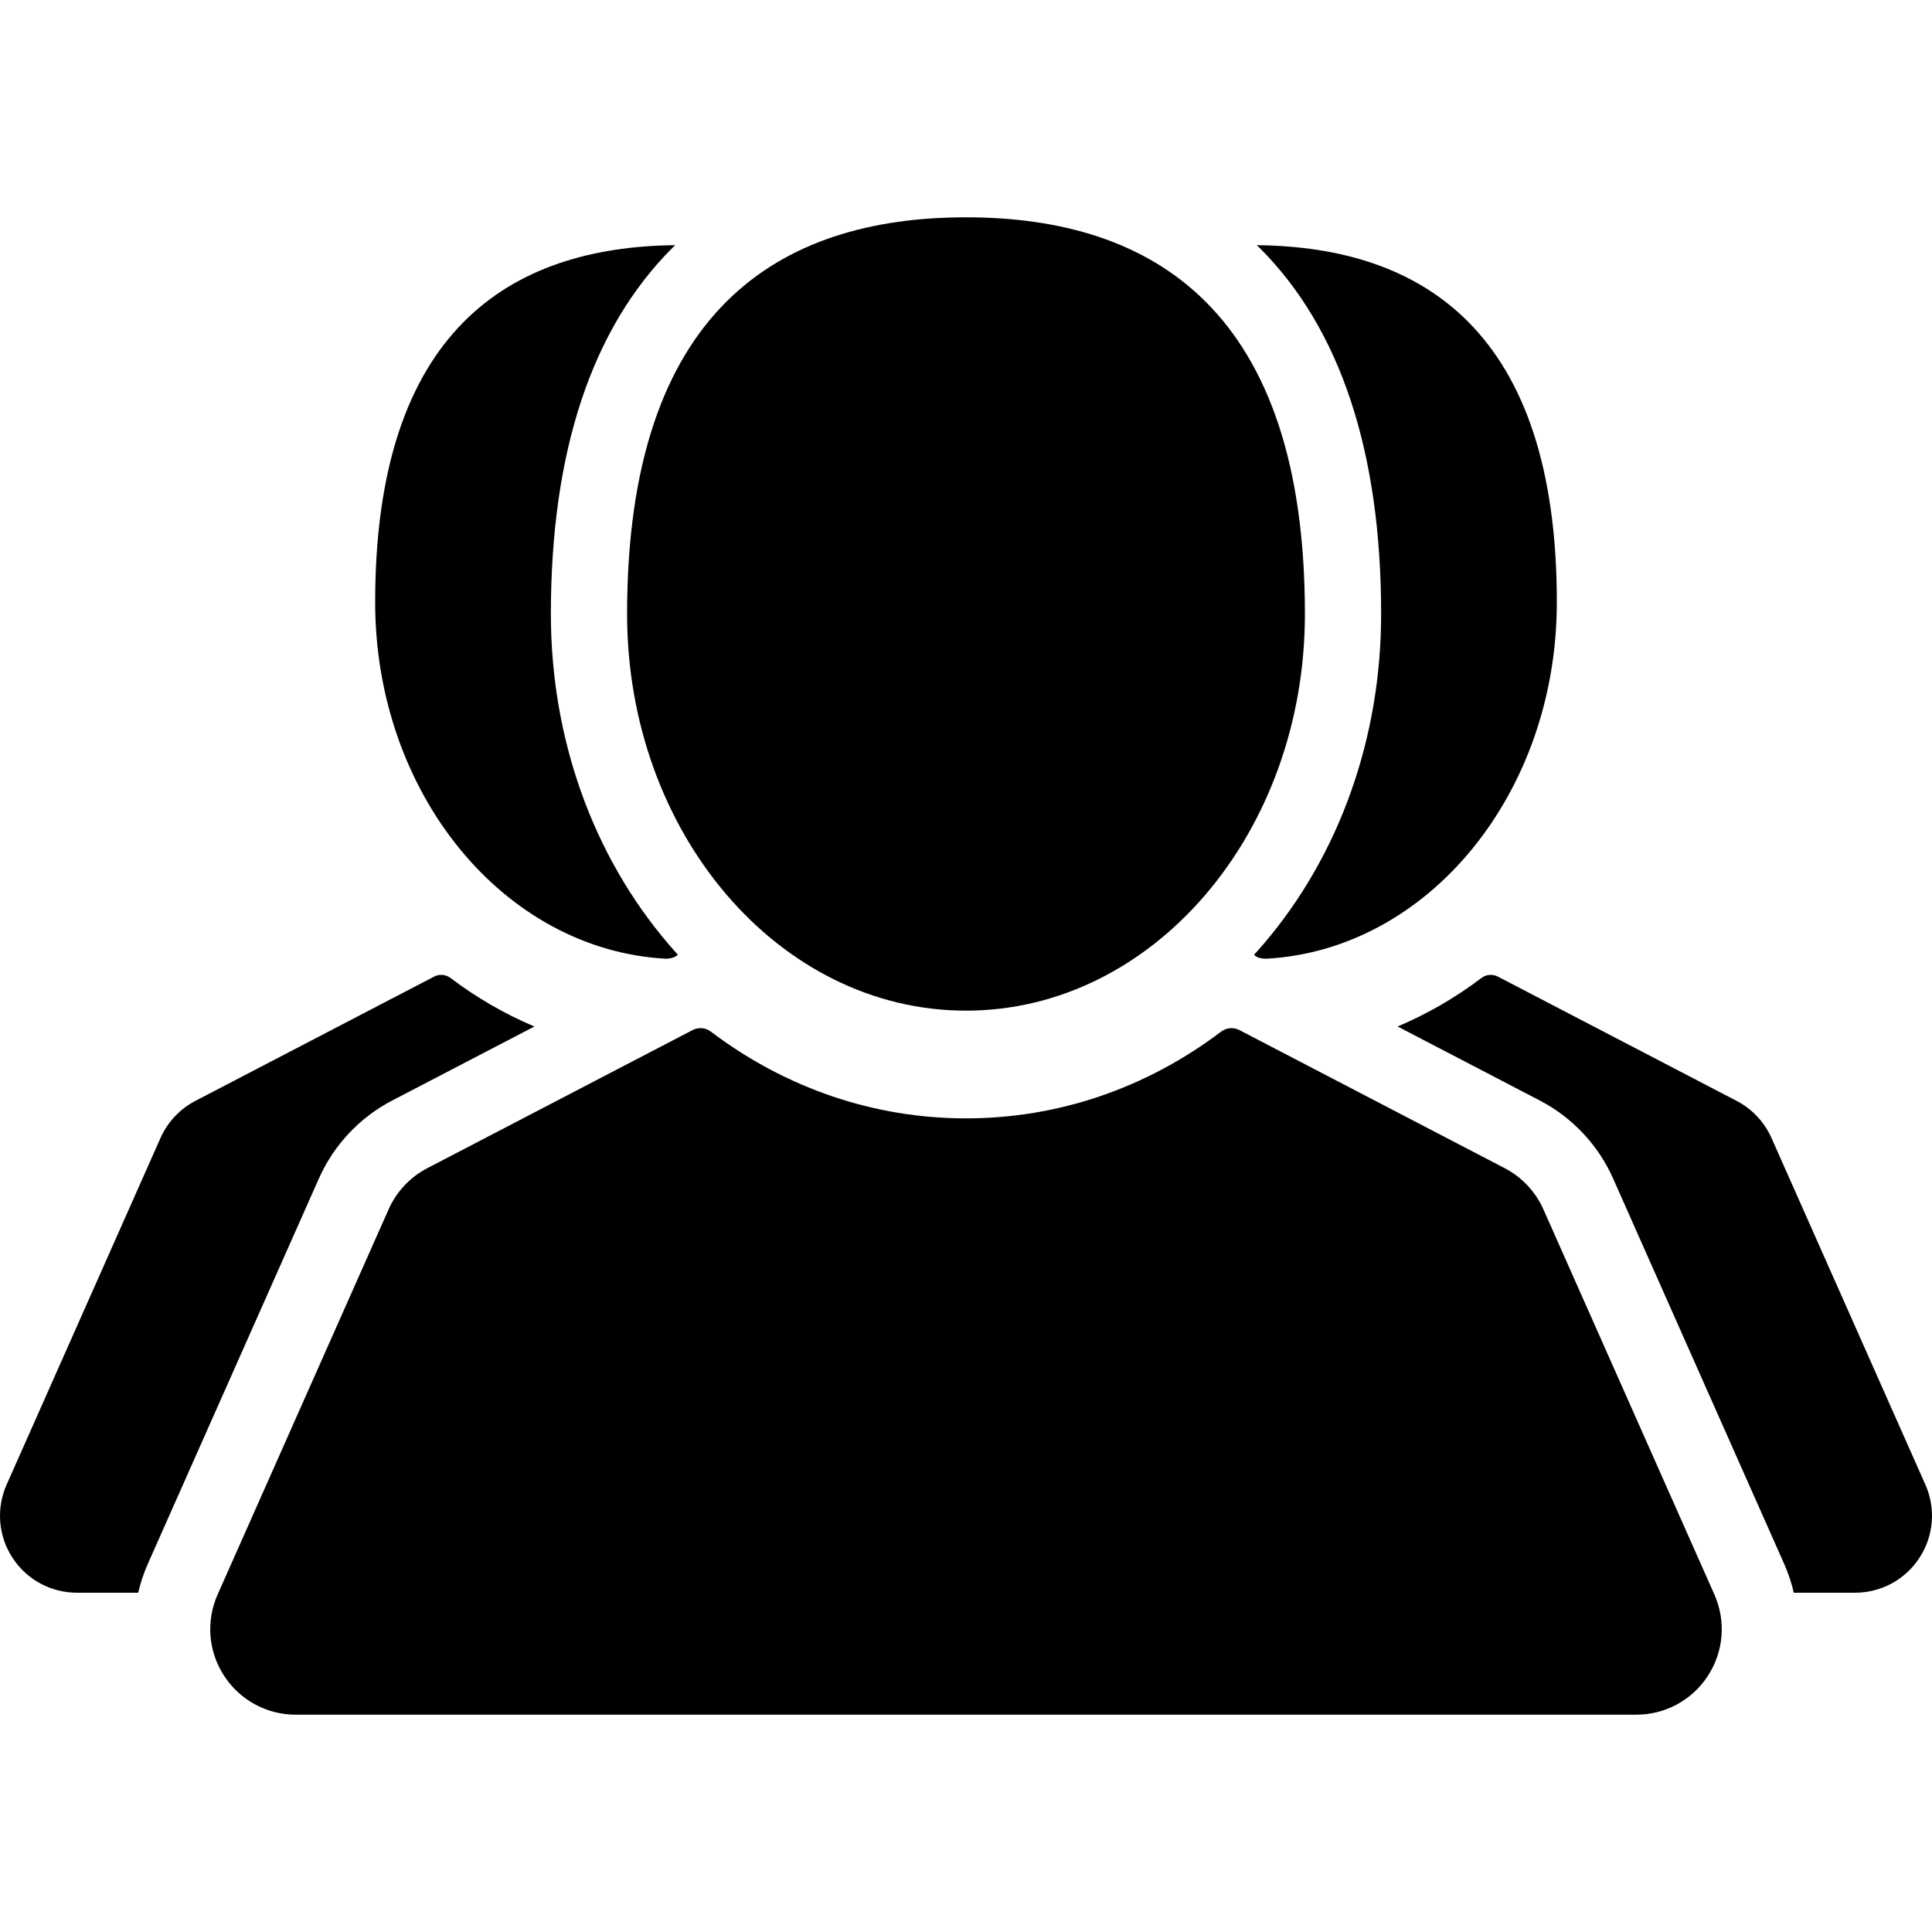
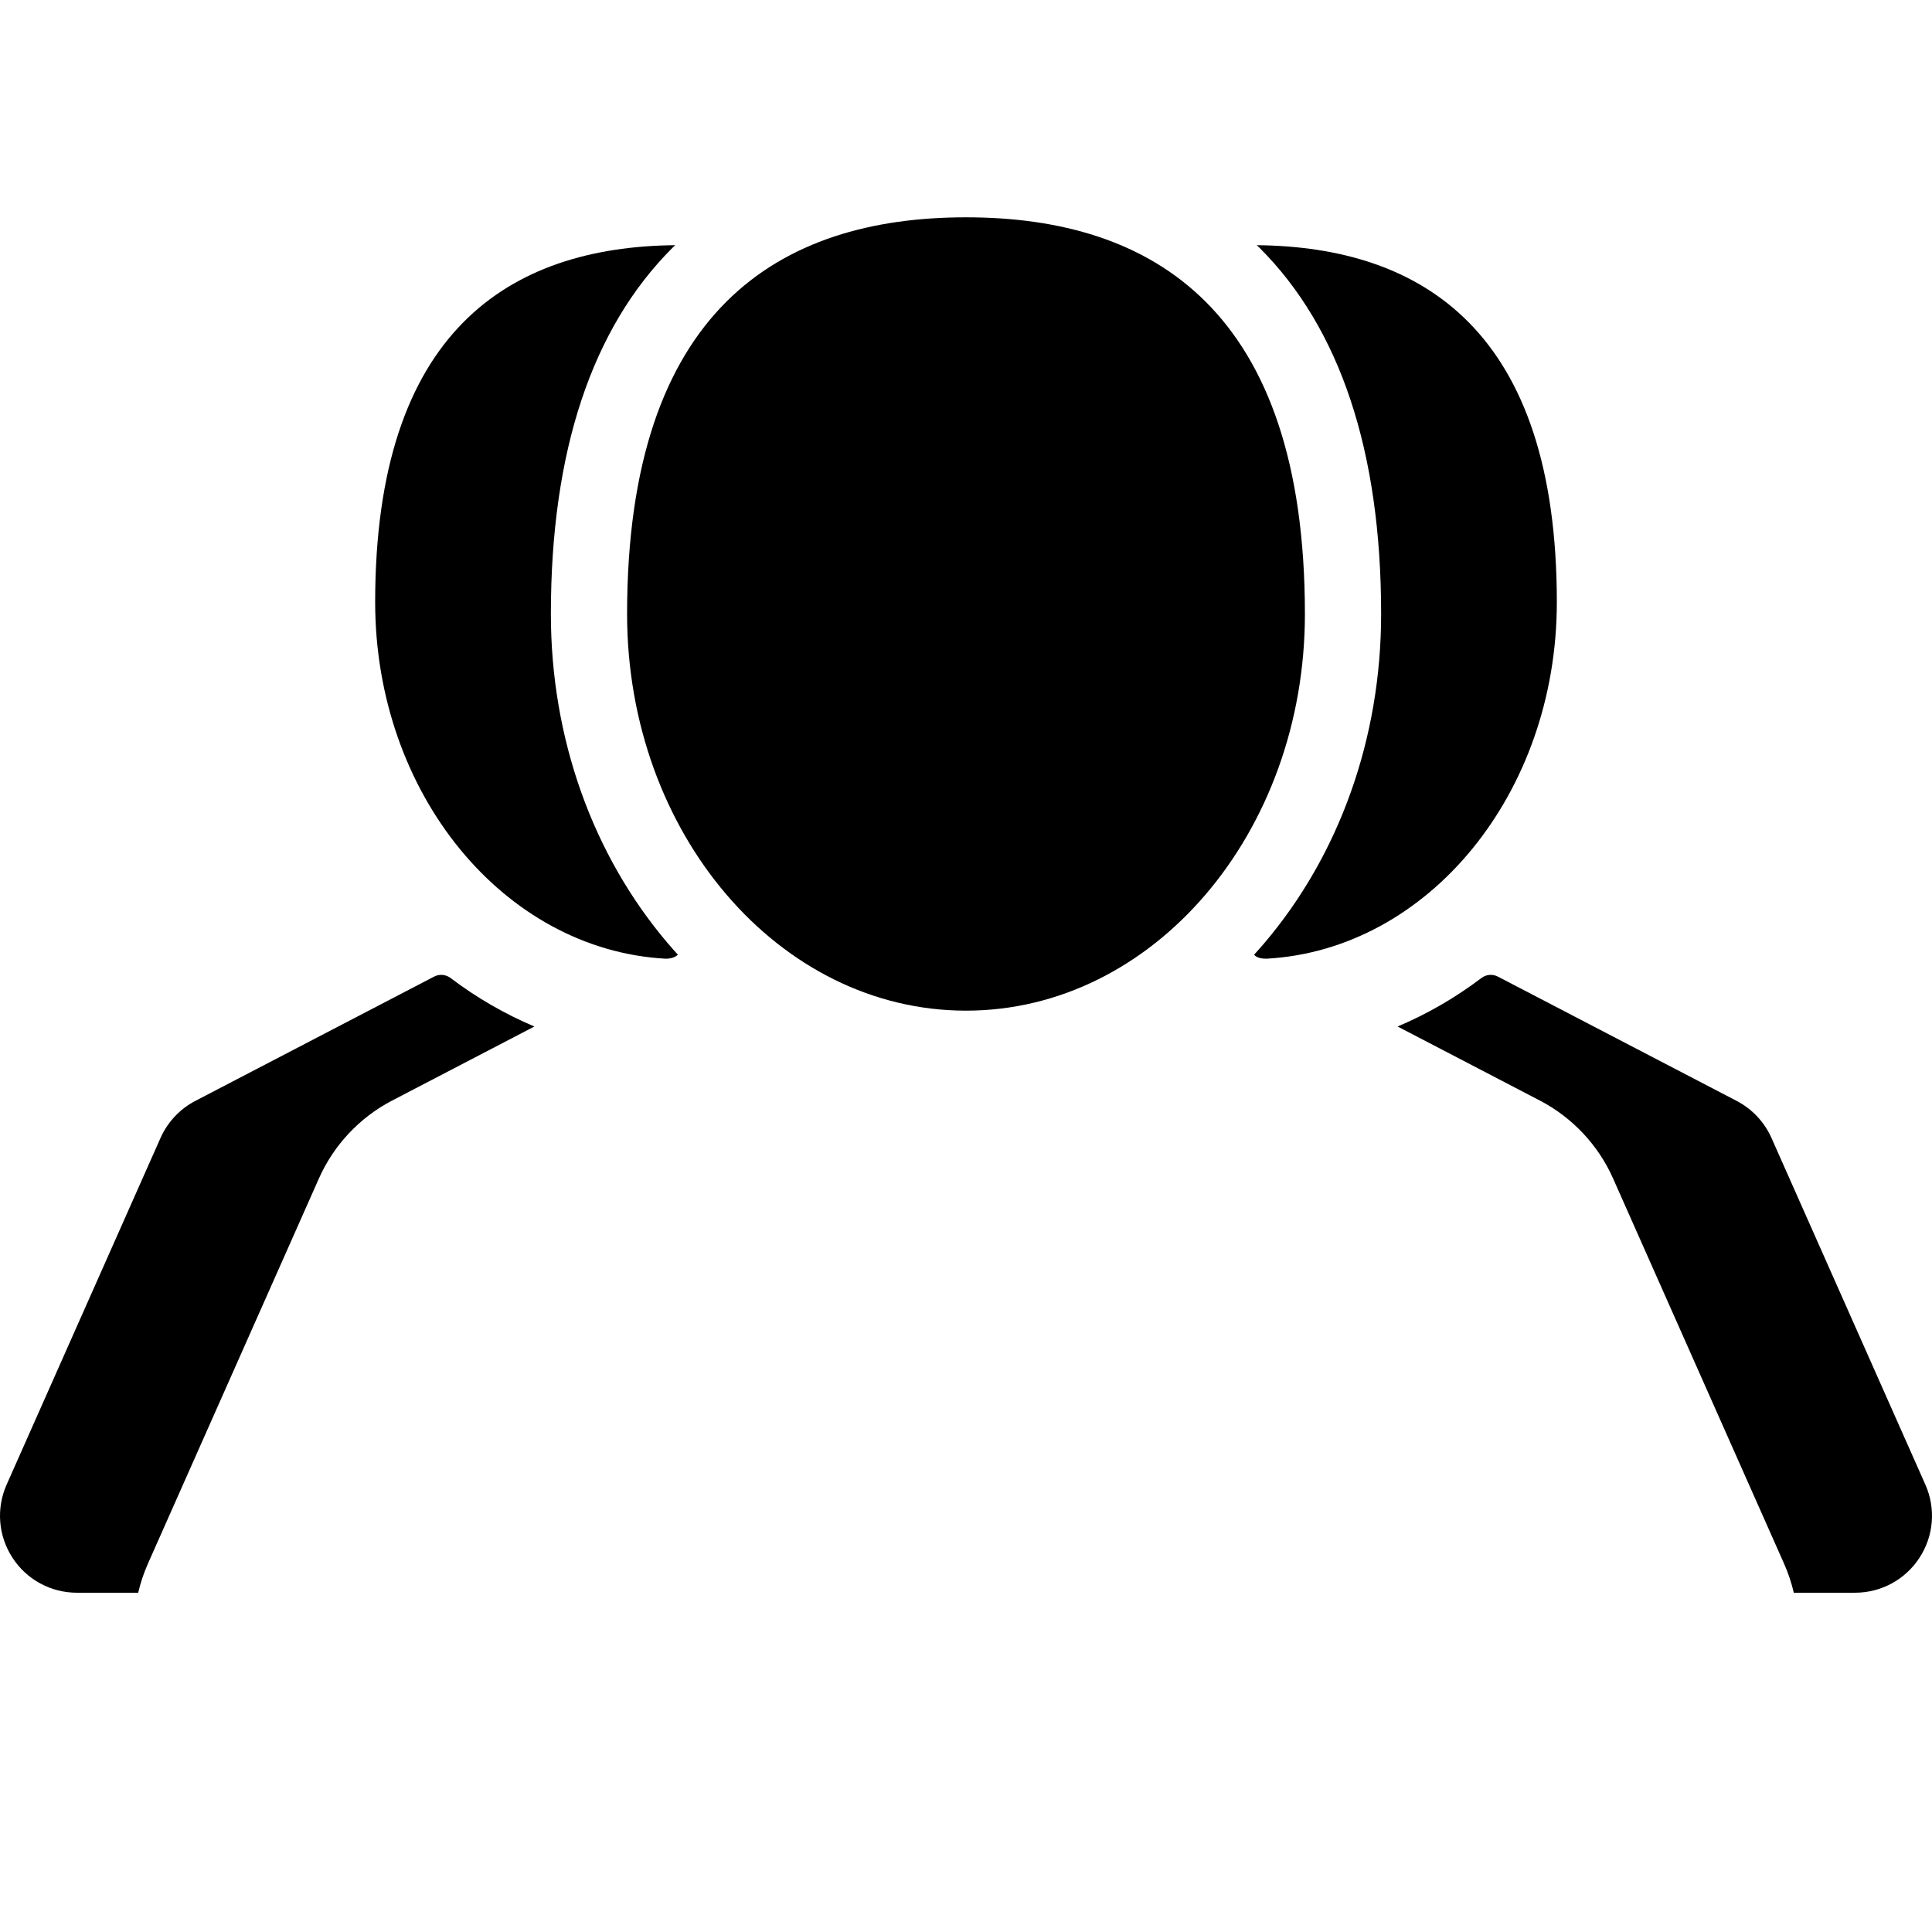
<svg xmlns="http://www.w3.org/2000/svg" version="1.1" id="Capa_1" x="0px" y="0px" width="465.888px" height="465.888px" viewBox="0 0 465.888 465.888" style="enable-background:new 0 0 465.888 465.888;" xml:space="preserve">
  <g>
    <g>
      <path d="M464.283,357.994l-37.104-83.588c-1.698-3.826-4.679-6.997-8.392-8.93L361.201,235.5c-1.27-0.662-2.808-0.533-3.951,0.33    c-6.347,4.801-13.132,8.709-20.226,11.703l34.318,17.864c7.806,4.063,14.068,10.729,17.637,18.771l41.229,92.879    c1.017,2.289,1.8,4.643,2.354,7.026h14.762c6.305,0,12.119-3.154,15.555-8.439C466.316,370.349,466.842,363.755,464.283,357.994z" />
      <path d="M94.545,265.398l34.319-17.864c-7.094-2.996-13.88-6.901-20.228-11.703c-1.144-0.864-2.682-0.991-3.951-0.331    l-57.585,29.978c-3.713,1.933-6.692,5.103-8.39,8.929L1.604,357.994c-2.558,5.762-2.033,12.356,1.402,17.641    c3.436,5.285,9.251,8.439,15.555,8.439h14.763c0.556-2.386,1.339-4.737,2.355-7.028l41.23-92.878    C80.479,276.126,86.742,269.46,94.545,265.398z" />
      <path d="M160.519,231.186c1.367,0,2.305-0.369,2.953-0.964c-0.772-0.849-1.538-1.707-2.29-2.587    c-18.277-21.393-28.343-49.654-28.343-79.578c0-39.178,9.87-68.89,29.334-88.312c0.215-0.214,0.443-0.411,0.659-0.622    c-40.074,0.393-72.364,20.79-72.364,86.077C90.467,191.37,121.522,229.048,160.519,231.186z" />
      <path d="M333.05,148.057c0,29.924-10.066,58.186-28.344,79.578c-0.752,0.88-1.519,1.739-2.291,2.588    c0.601,0.734,1.787,0.963,2.952,0.963c38.995-2.136,70.052-39.815,70.052-85.985c0-65.288-32.291-85.685-72.363-86.077    c0.217,0.211,0.443,0.408,0.658,0.622C323.18,79.168,333.05,108.88,333.05,148.057z" />
      <path d="M232.945,243.712c45.134,0,81.724-42.827,81.724-95.654c0-73.26-36.589-95.654-81.724-95.654    c-45.137,0-81.726,22.395-81.726,95.654C151.219,200.885,187.81,243.712,232.945,243.712z" />
-       <path d="M372.179,291.625c-1.887-4.252-5.198-7.774-9.323-9.923l-63.986-33.308c-1.411-0.735-3.12-0.592-4.391,0.367    c-18.097,13.689-39.375,20.926-61.533,20.926c-22.16,0-43.438-7.235-61.537-20.926c-1.271-0.961-2.979-1.104-4.391-0.367    l-63.985,33.308c-4.126,2.147-7.436,5.671-9.322,9.923l-41.23,92.88c-2.843,6.401-2.26,13.729,1.558,19.602    c3.818,5.872,10.279,9.378,17.284,9.378h323.247c7.004,0,13.466-3.506,17.282-9.378s4.399-13.2,1.56-19.602L372.179,291.625z" />
    </g>
  </g>
  <g>
</g>
  <g>
</g>
  <g>
</g>
  <g>
</g>
  <g>
</g>
  <g>
</g>
  <g>
</g>
  <g>
</g>
  <g>
</g>
  <g>
</g>
  <g>
</g>
  <g>
</g>
  <g>
</g>
  <g>
</g>
  <g>
</g>
</svg>